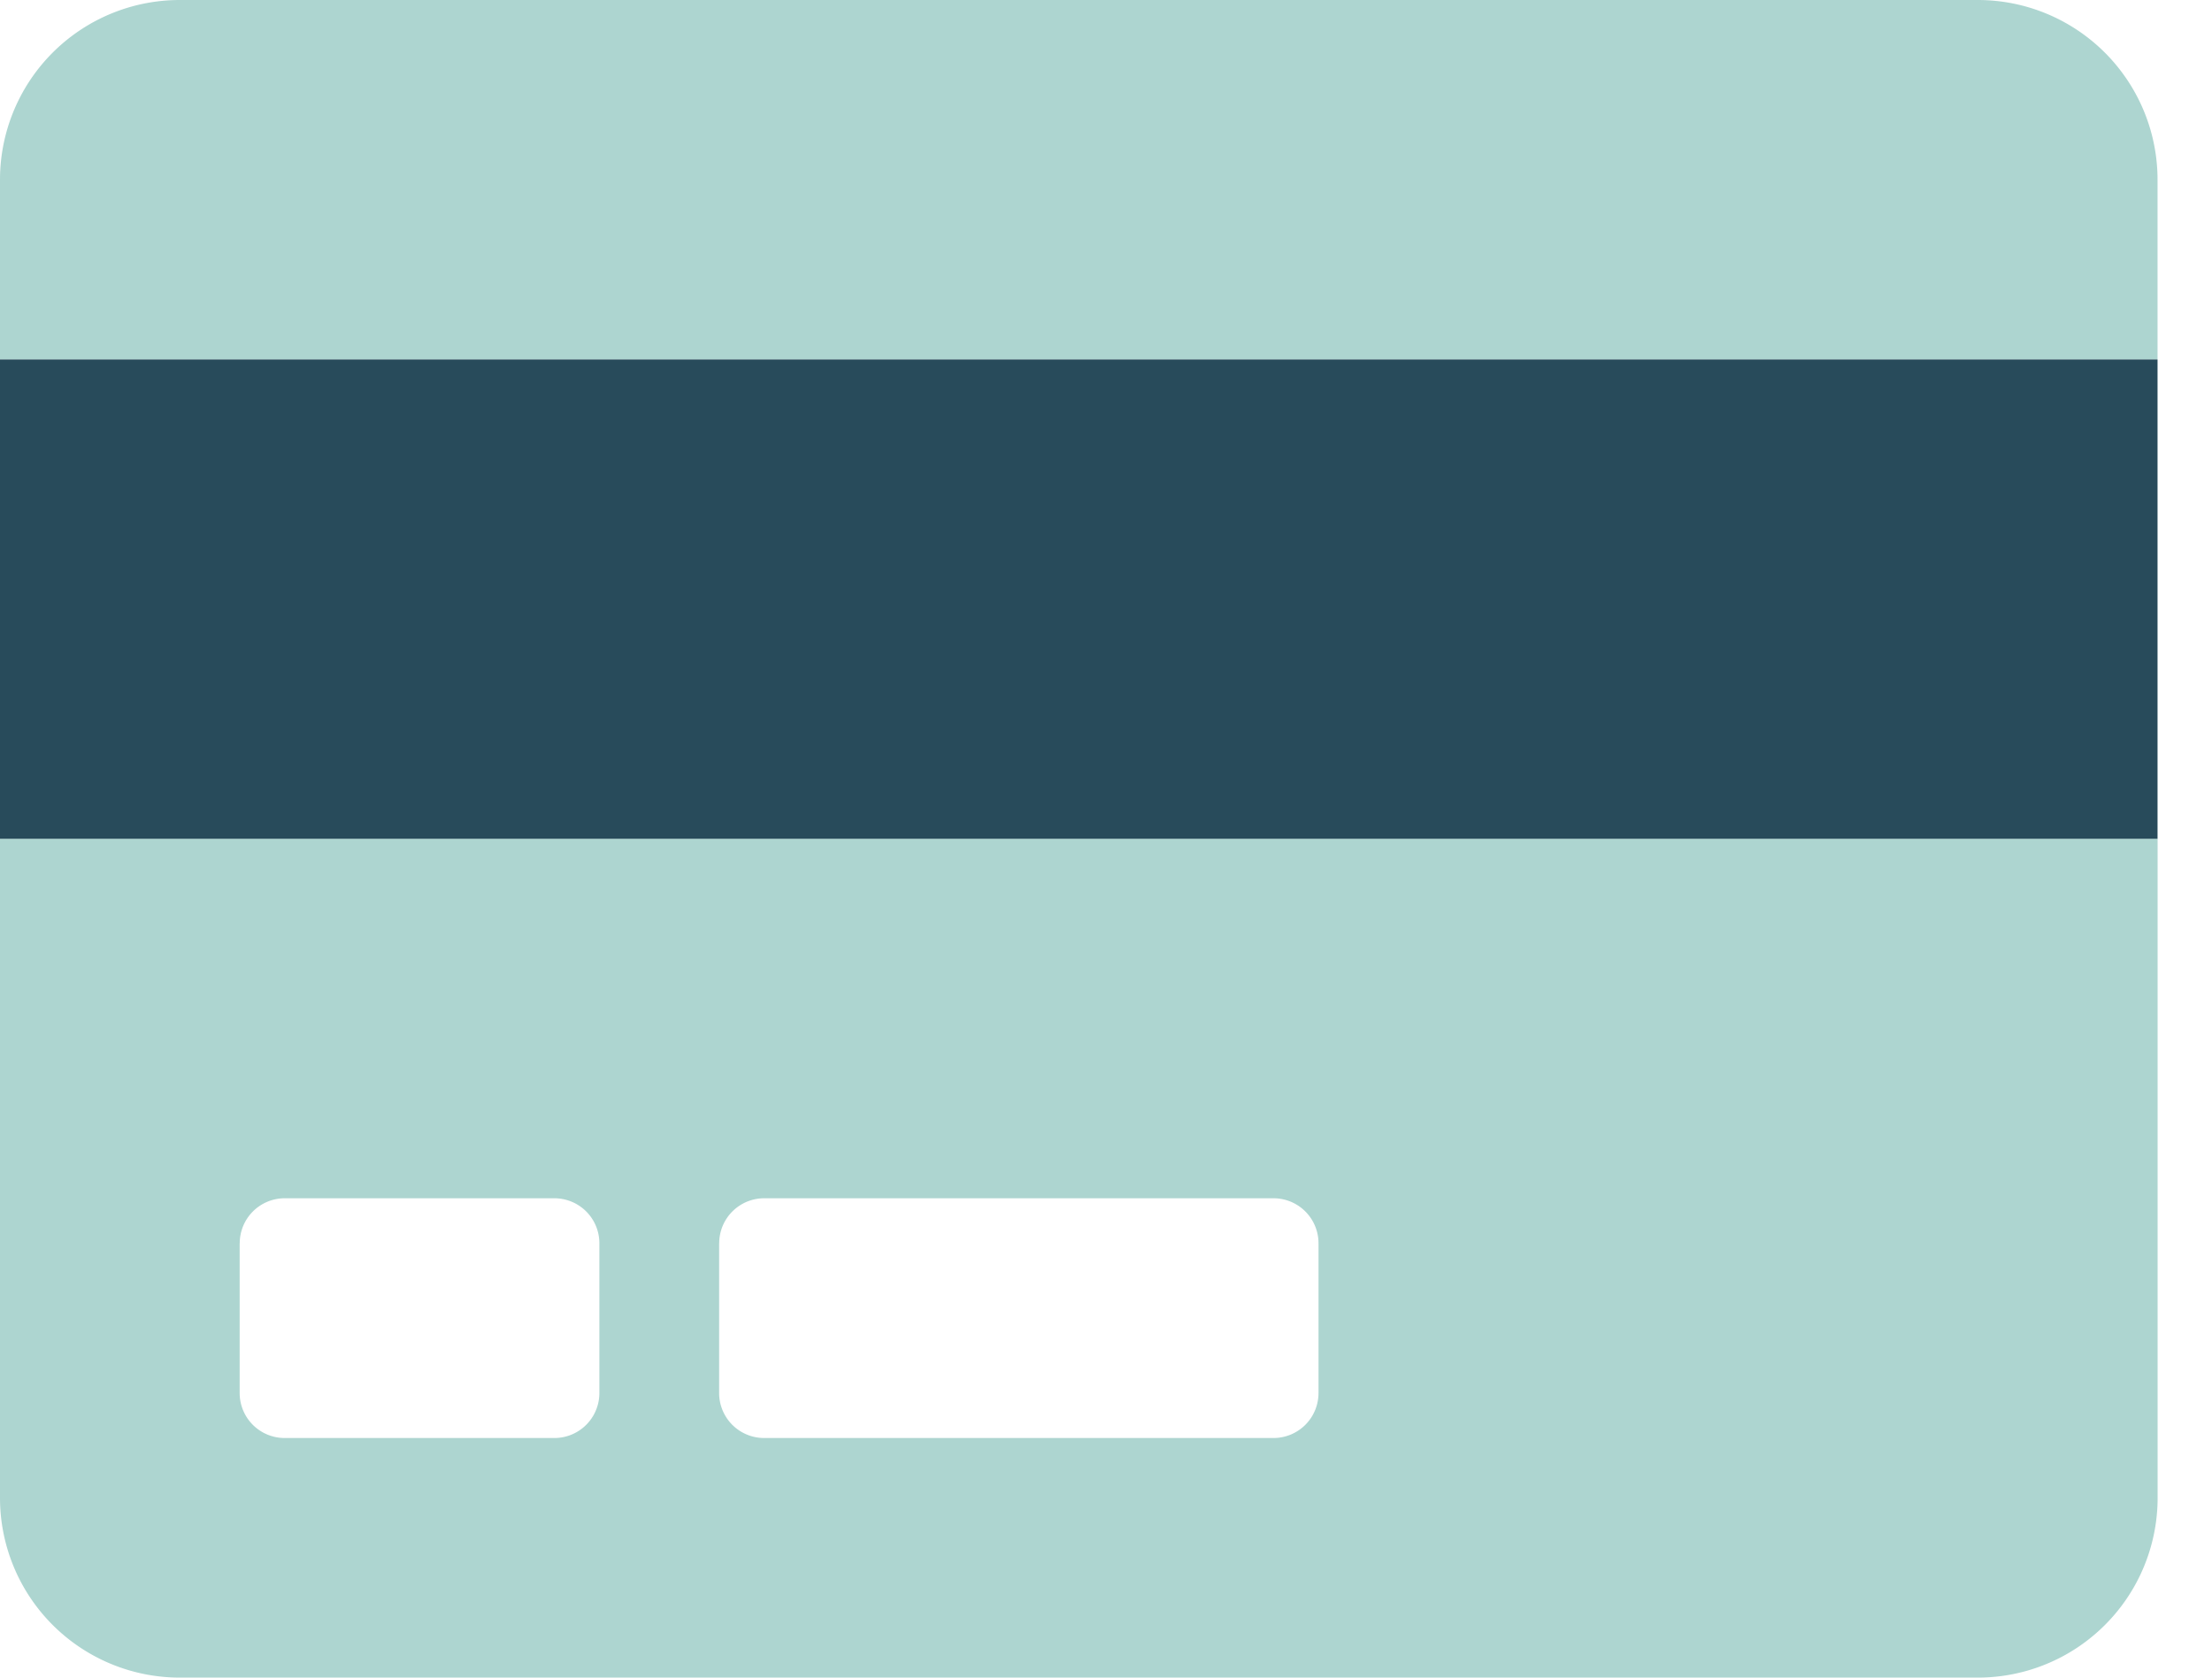
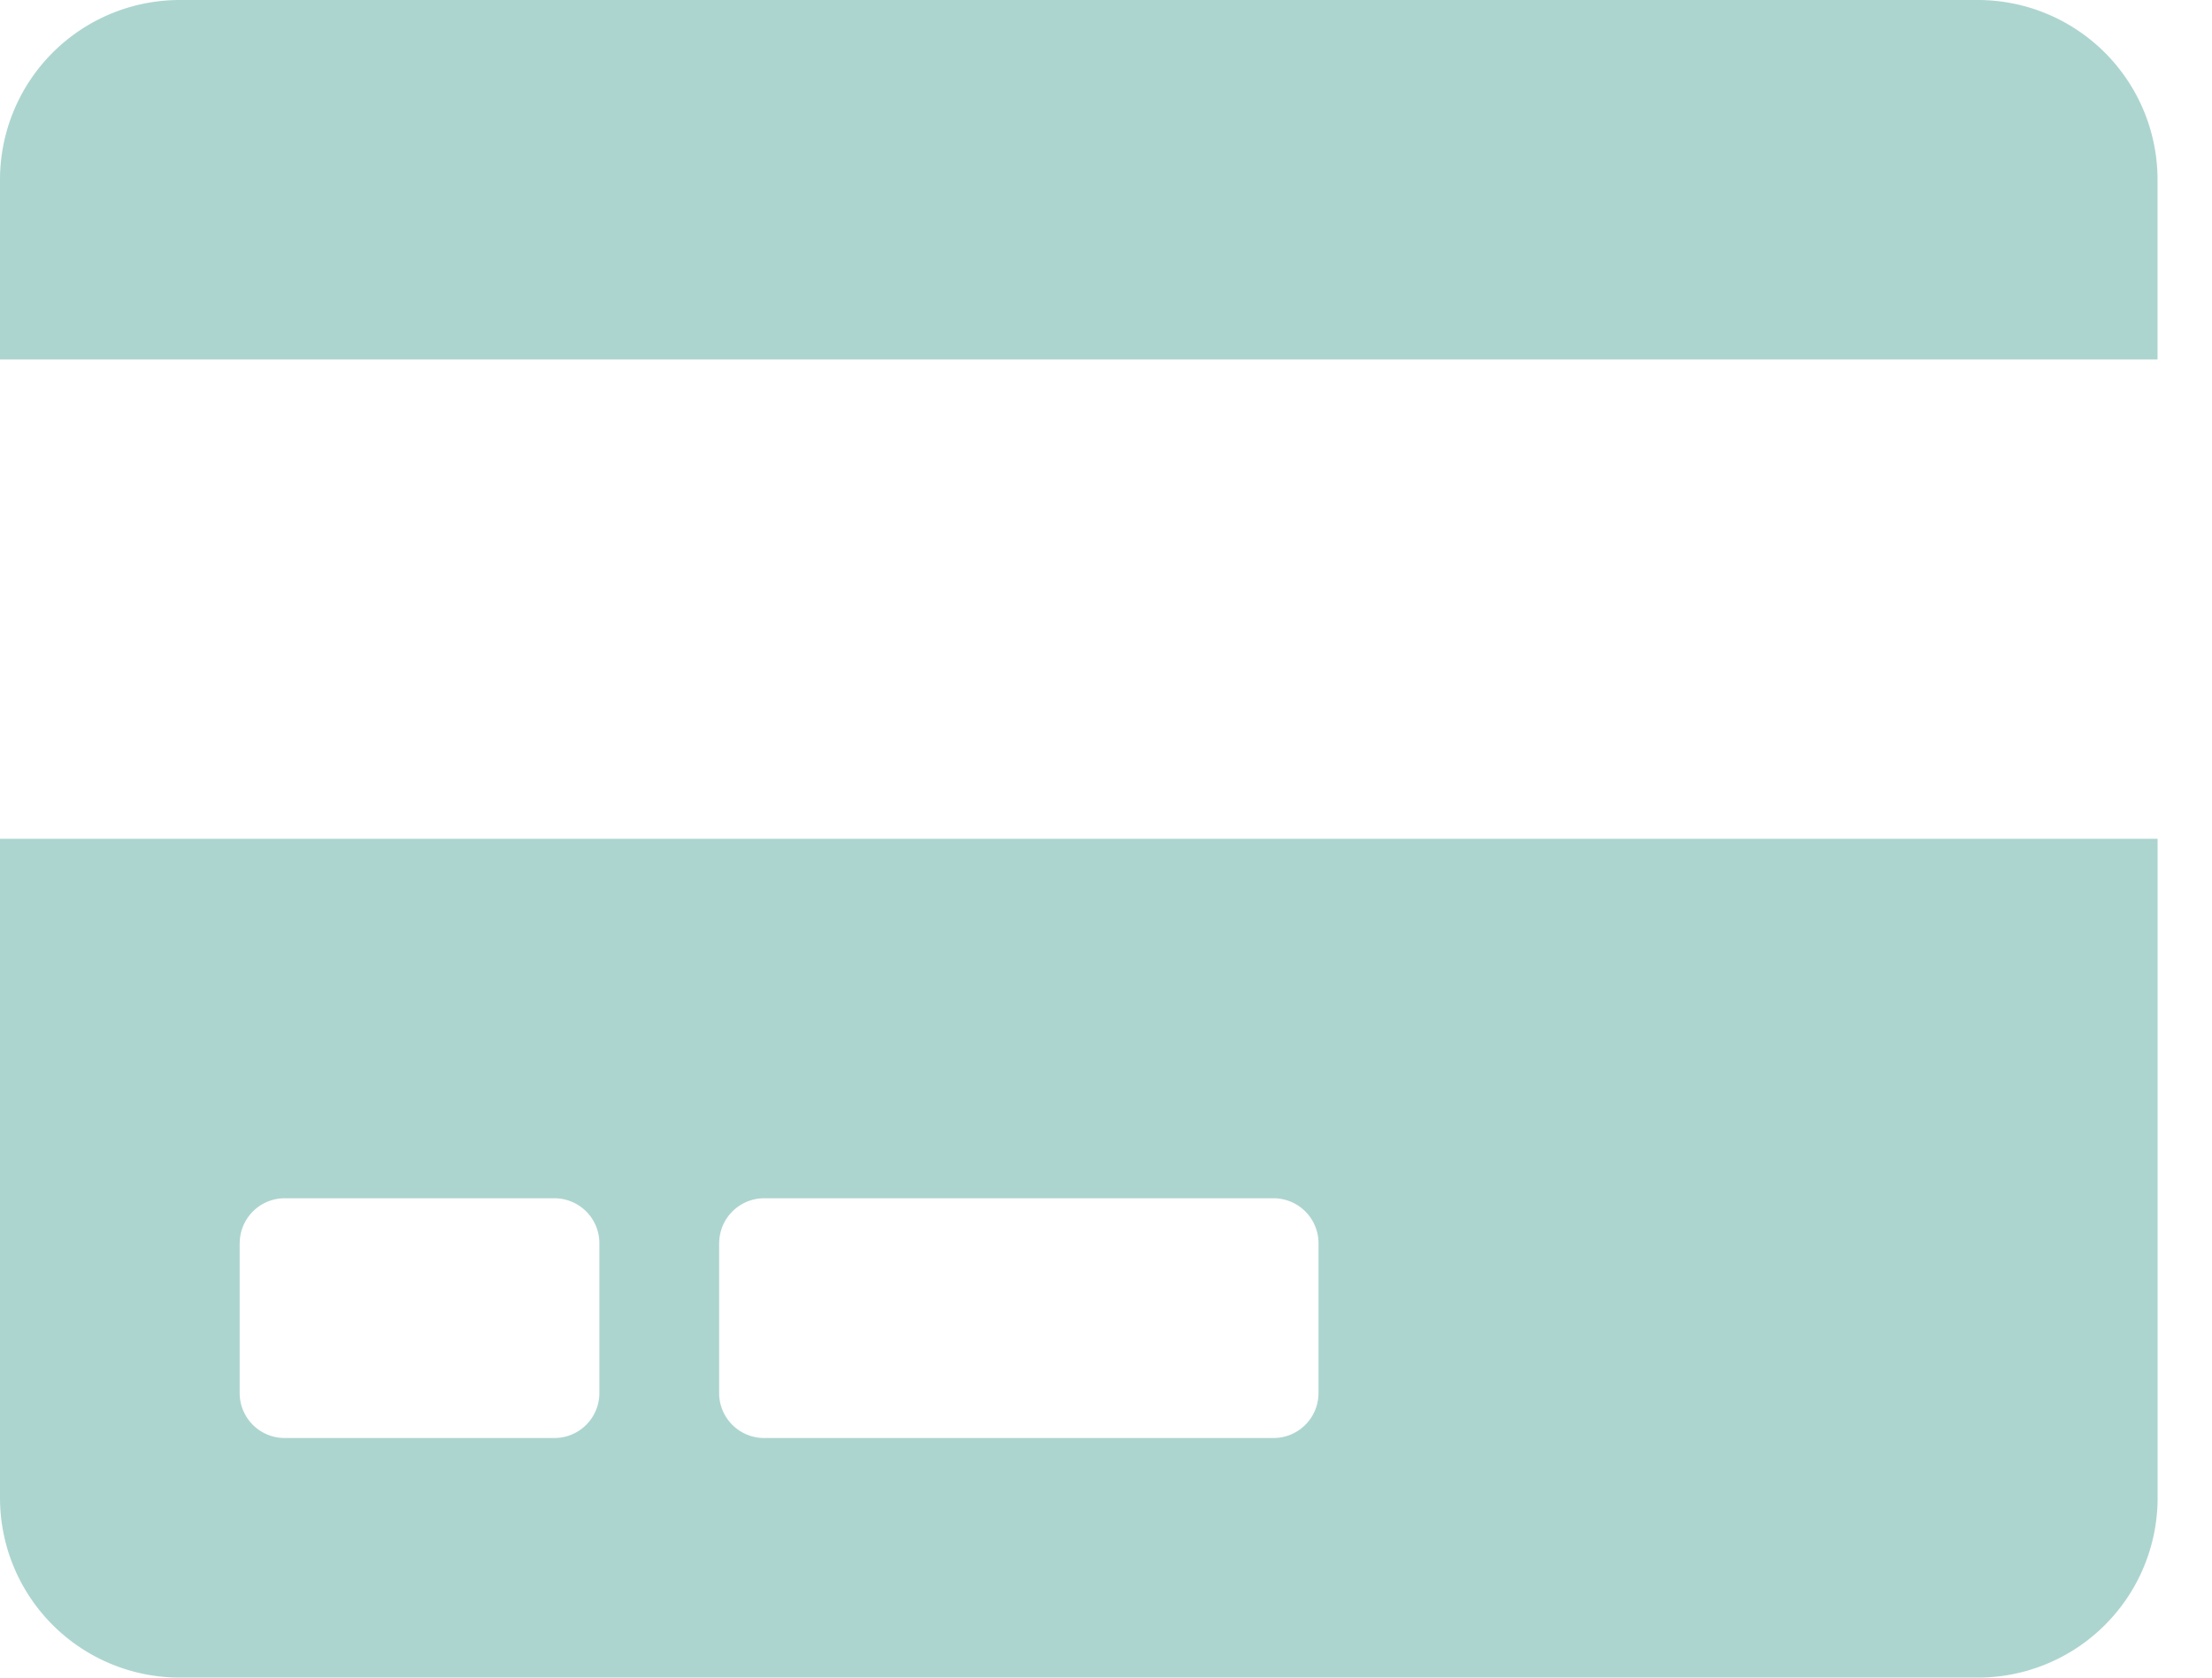
<svg xmlns="http://www.w3.org/2000/svg" width="29" height="22">
  <g fill-rule="nonzero" fill="none">
    <path d="M0 19.643A2.357 2.357 0 0 0 2.357 22H25.93a2.357 2.357 0 0 0 2.357-2.357V11H0v8.643zm9.429-3.34a.59.59 0 0 1 .589-.589h6.678a.59.59 0 0 1 .59.59v1.964a.59.59 0 0 1-.59.59h-6.678a.59.59 0 0 1-.59-.59v-1.964zm-6.286 0a.59.59 0 0 1 .59-.589h3.535a.59.59 0 0 1 .59.59v1.964a.59.59 0 0 1-.59.59H3.732a.59.59 0 0 1-.59-.59v-1.964zM25.929 0H2.357A2.357 2.357 0 0 0 0 2.357v2.357h28.286V2.357A2.357 2.357 0 0 0 25.929 0z" fill="#34968B" opacity=".4" />
-     <path fill="#284B5B" d="M28.286 11H0V4.714h28.286z" />
  </g>
</svg>